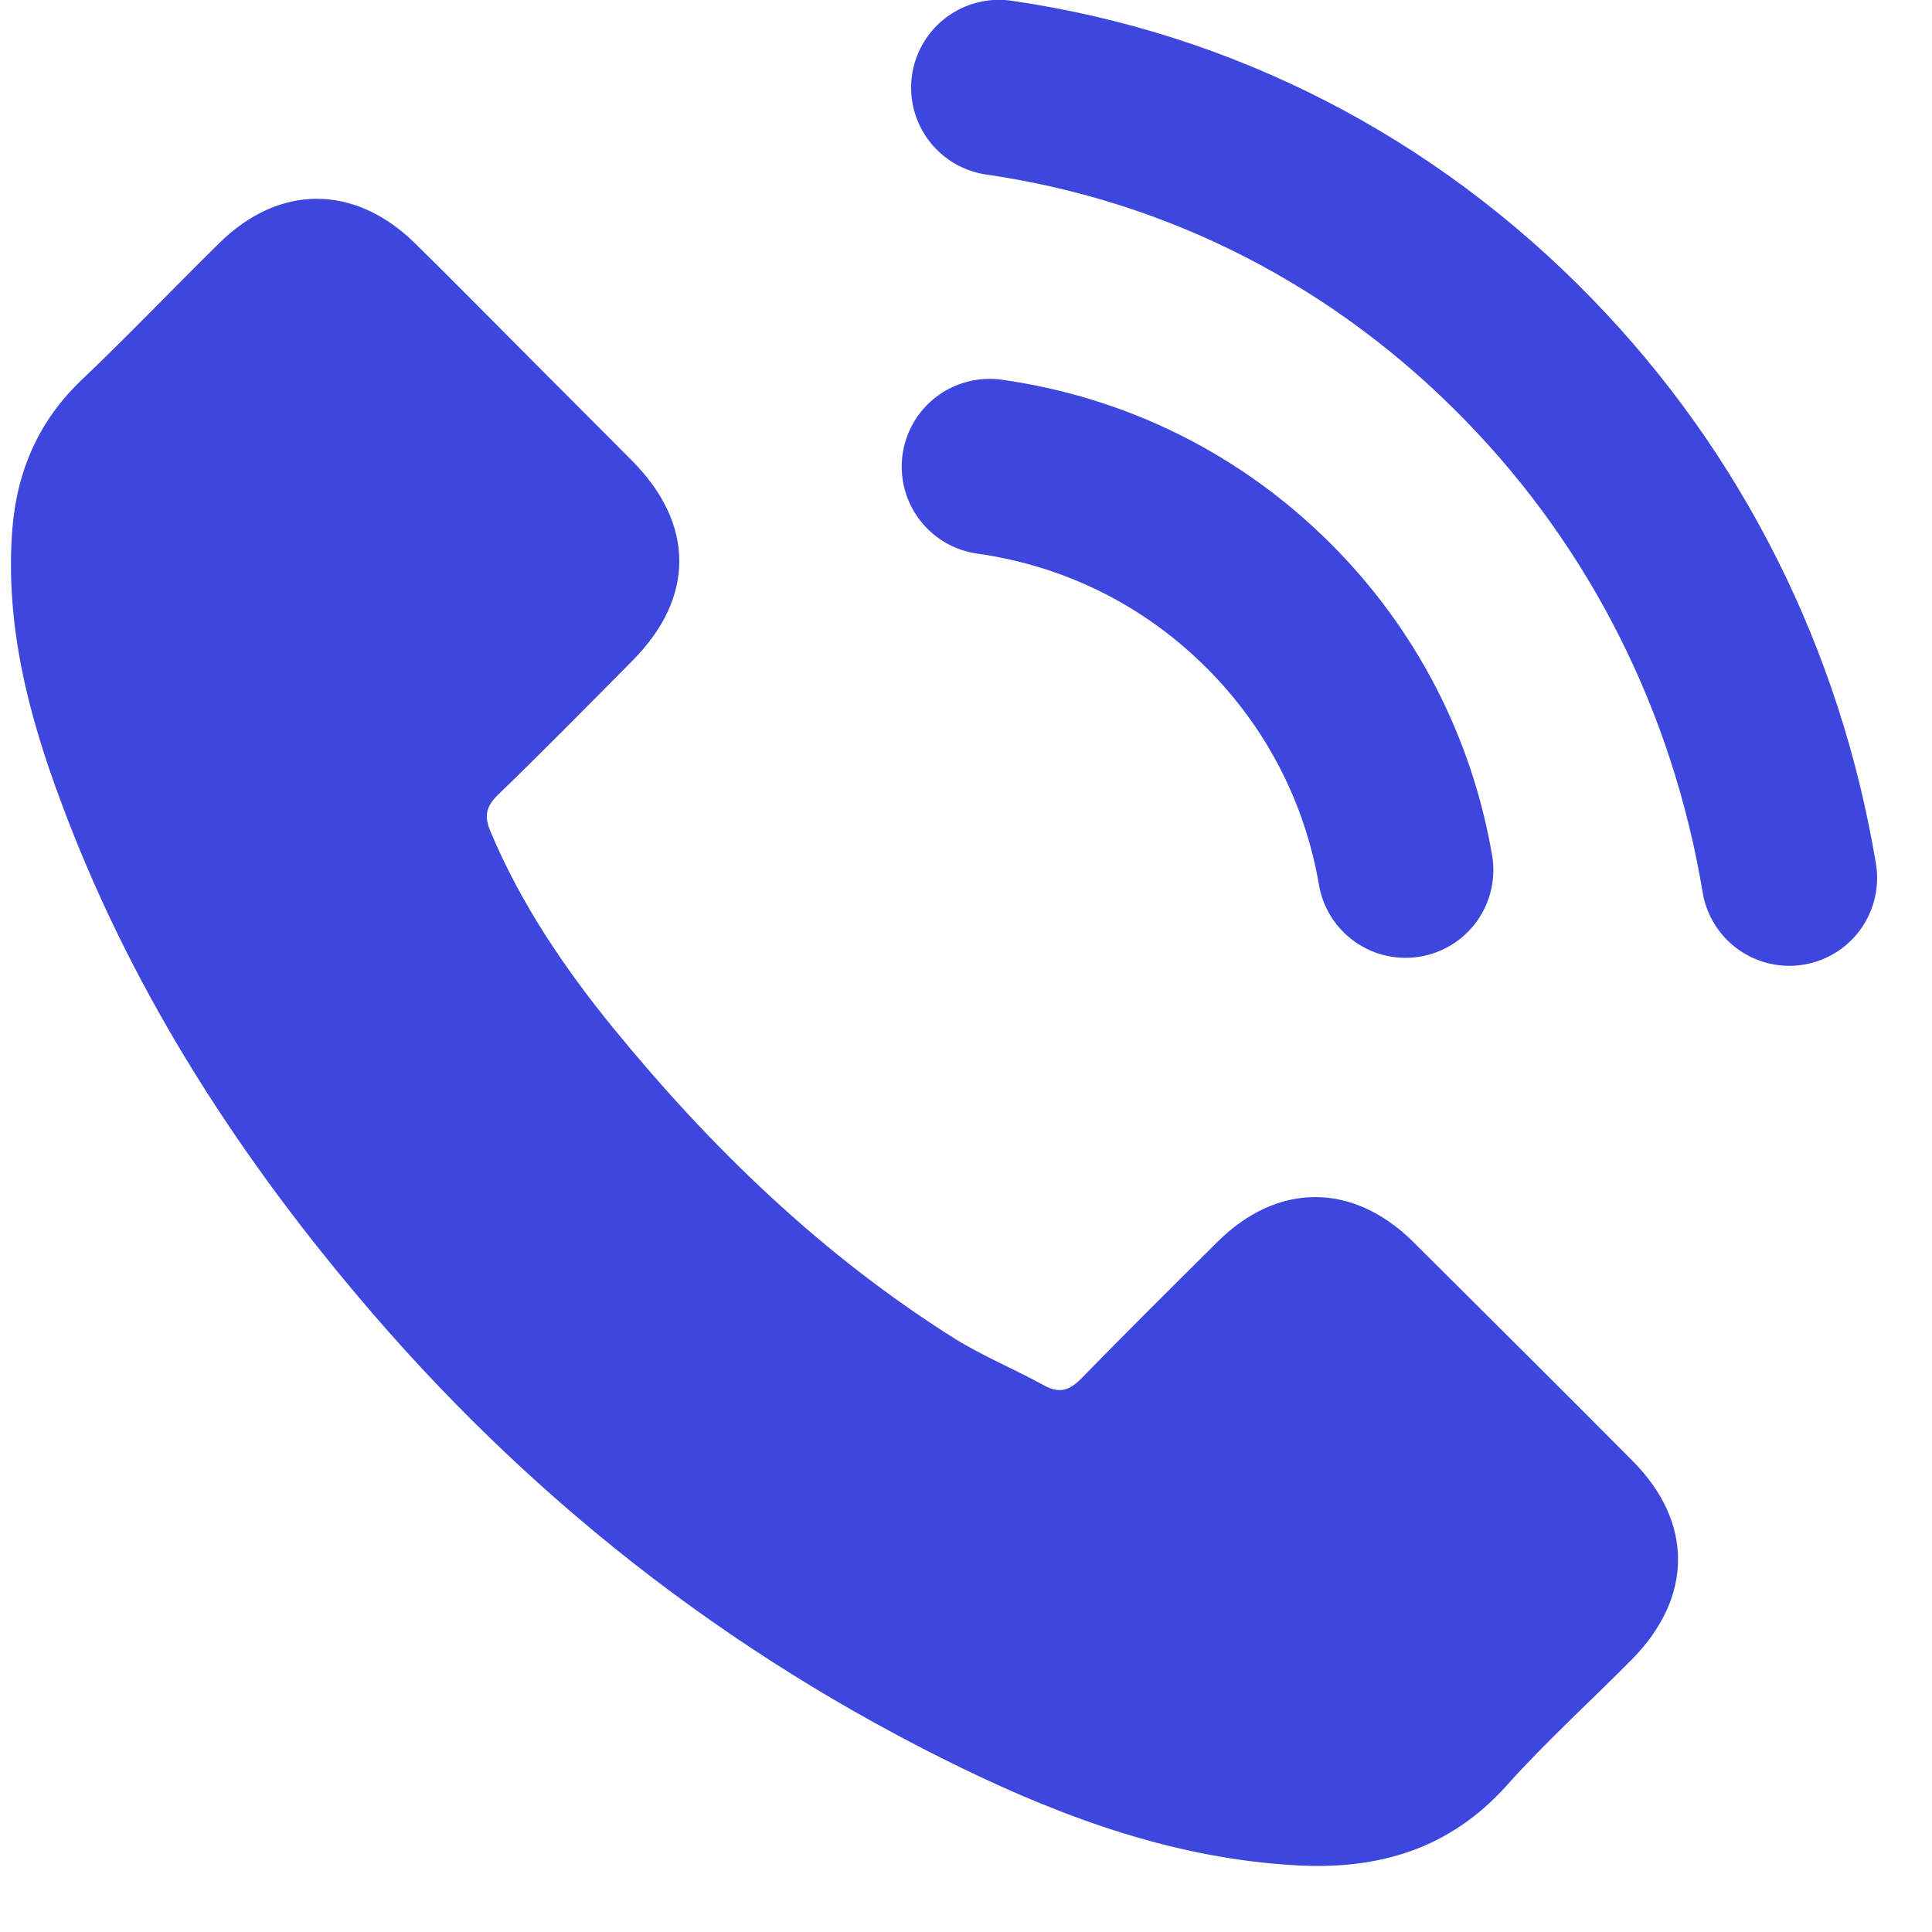
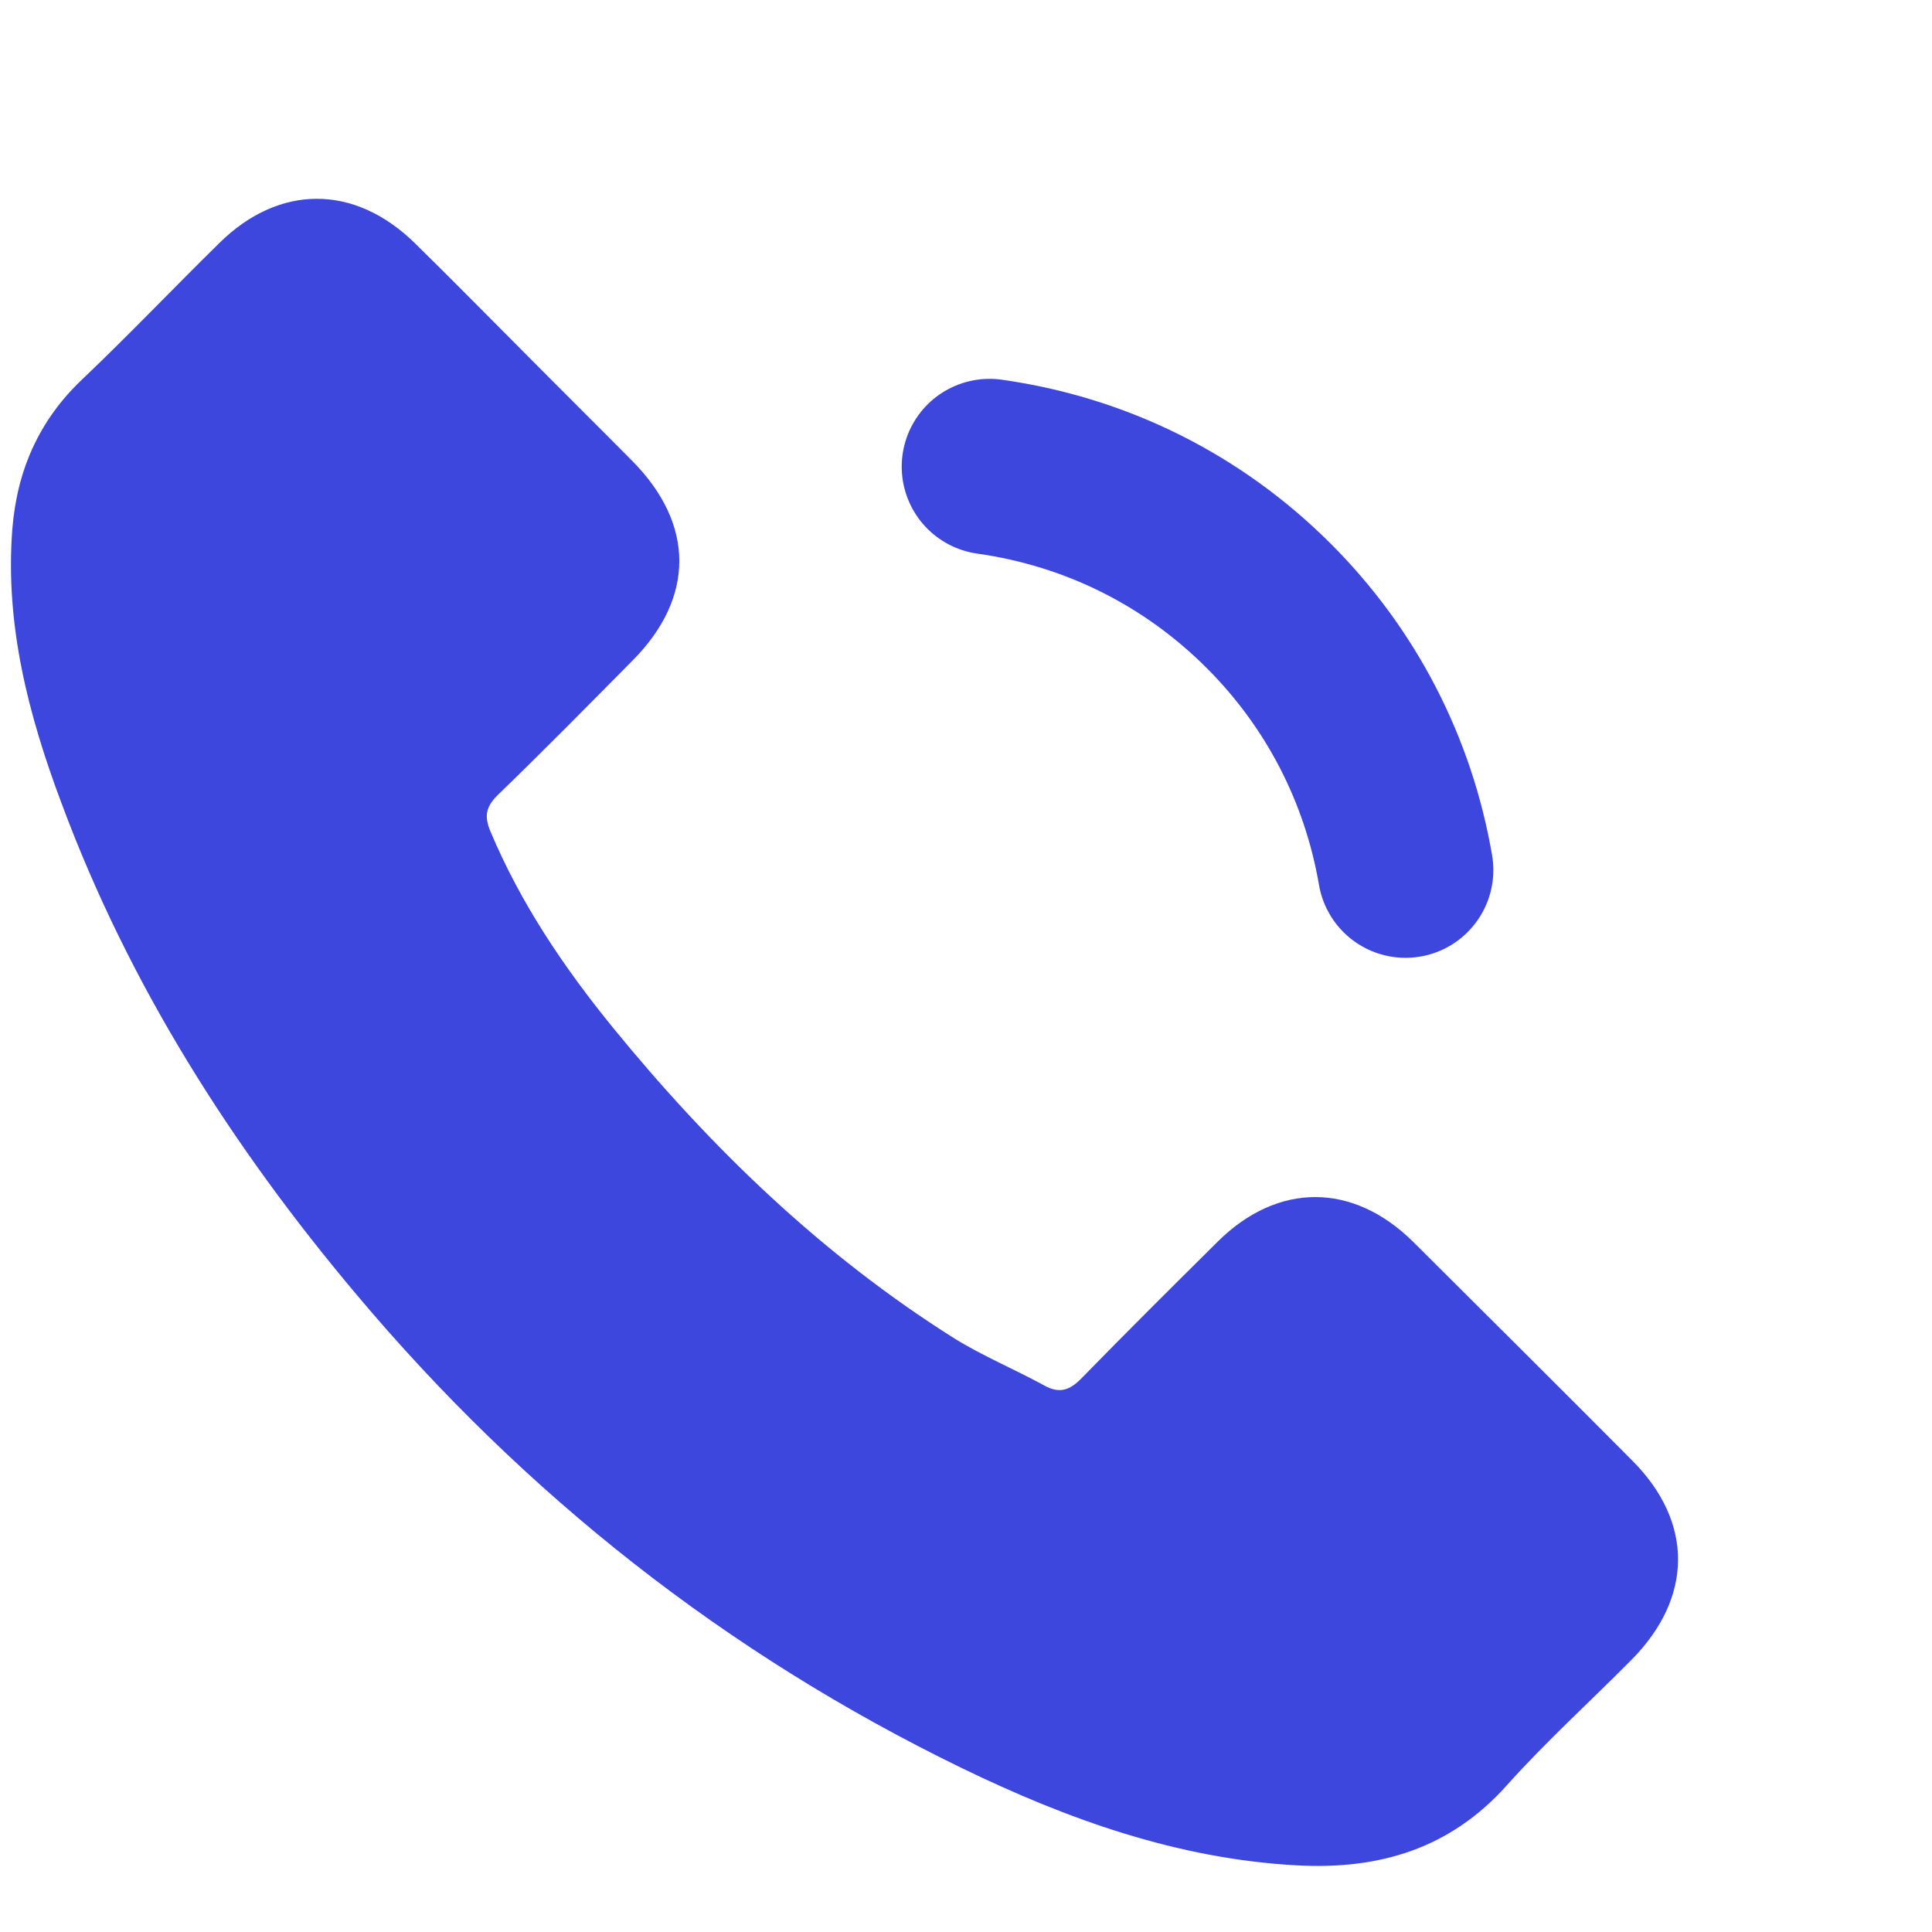
<svg xmlns="http://www.w3.org/2000/svg" width="22" height="22" viewBox="0 0 22 22" fill="none">
  <g id="Group 54">
    <path id="Vector" d="M16.09 14.139C15.404 13.462 14.548 13.462 13.866 14.139C13.346 14.655 12.826 15.171 12.315 15.695C12.175 15.839 12.057 15.87 11.886 15.774C11.55 15.59 11.192 15.442 10.868 15.241C9.361 14.292 8.098 13.073 6.979 11.701C6.424 11.019 5.93 10.29 5.585 9.468C5.515 9.302 5.528 9.193 5.664 9.057C6.184 8.555 6.691 8.039 7.202 7.523C7.914 6.807 7.914 5.968 7.198 5.247C6.791 4.836 6.385 4.434 5.978 4.023C5.559 3.604 5.144 3.18 4.72 2.765C4.034 2.096 3.177 2.096 2.496 2.769C1.971 3.285 1.469 3.813 0.936 4.32C0.442 4.788 0.193 5.36 0.14 6.029C0.057 7.117 0.324 8.144 0.7 9.145C1.469 11.216 2.64 13.056 4.06 14.742C5.978 17.024 8.268 18.828 10.947 20.131C12.153 20.716 13.403 21.166 14.762 21.241C15.697 21.293 16.51 21.057 17.161 20.327C17.607 19.829 18.109 19.375 18.581 18.898C19.28 18.19 19.285 17.334 18.59 16.635C17.76 15.8 16.925 14.97 16.09 14.139Z" fill="#3E47DD" />
    <path id="Vector_2" d="M16.005 9.907C15.808 8.762 15.27 7.722 14.449 6.901C13.579 6.031 12.478 5.485 11.268 5.314" stroke="#3E47DD" stroke-width="2" stroke-linecap="round" stroke-linejoin="bevel" />
-     <path id="Vector_3" d="M20.375 9.998C20.001 7.754 18.98 5.716 17.419 4.107C15.767 2.402 13.675 1.332 11.375 0.998" stroke="#3E47DD" stroke-width="2" stroke-linecap="round" stroke-linejoin="bevel" />
  </g>
</svg>